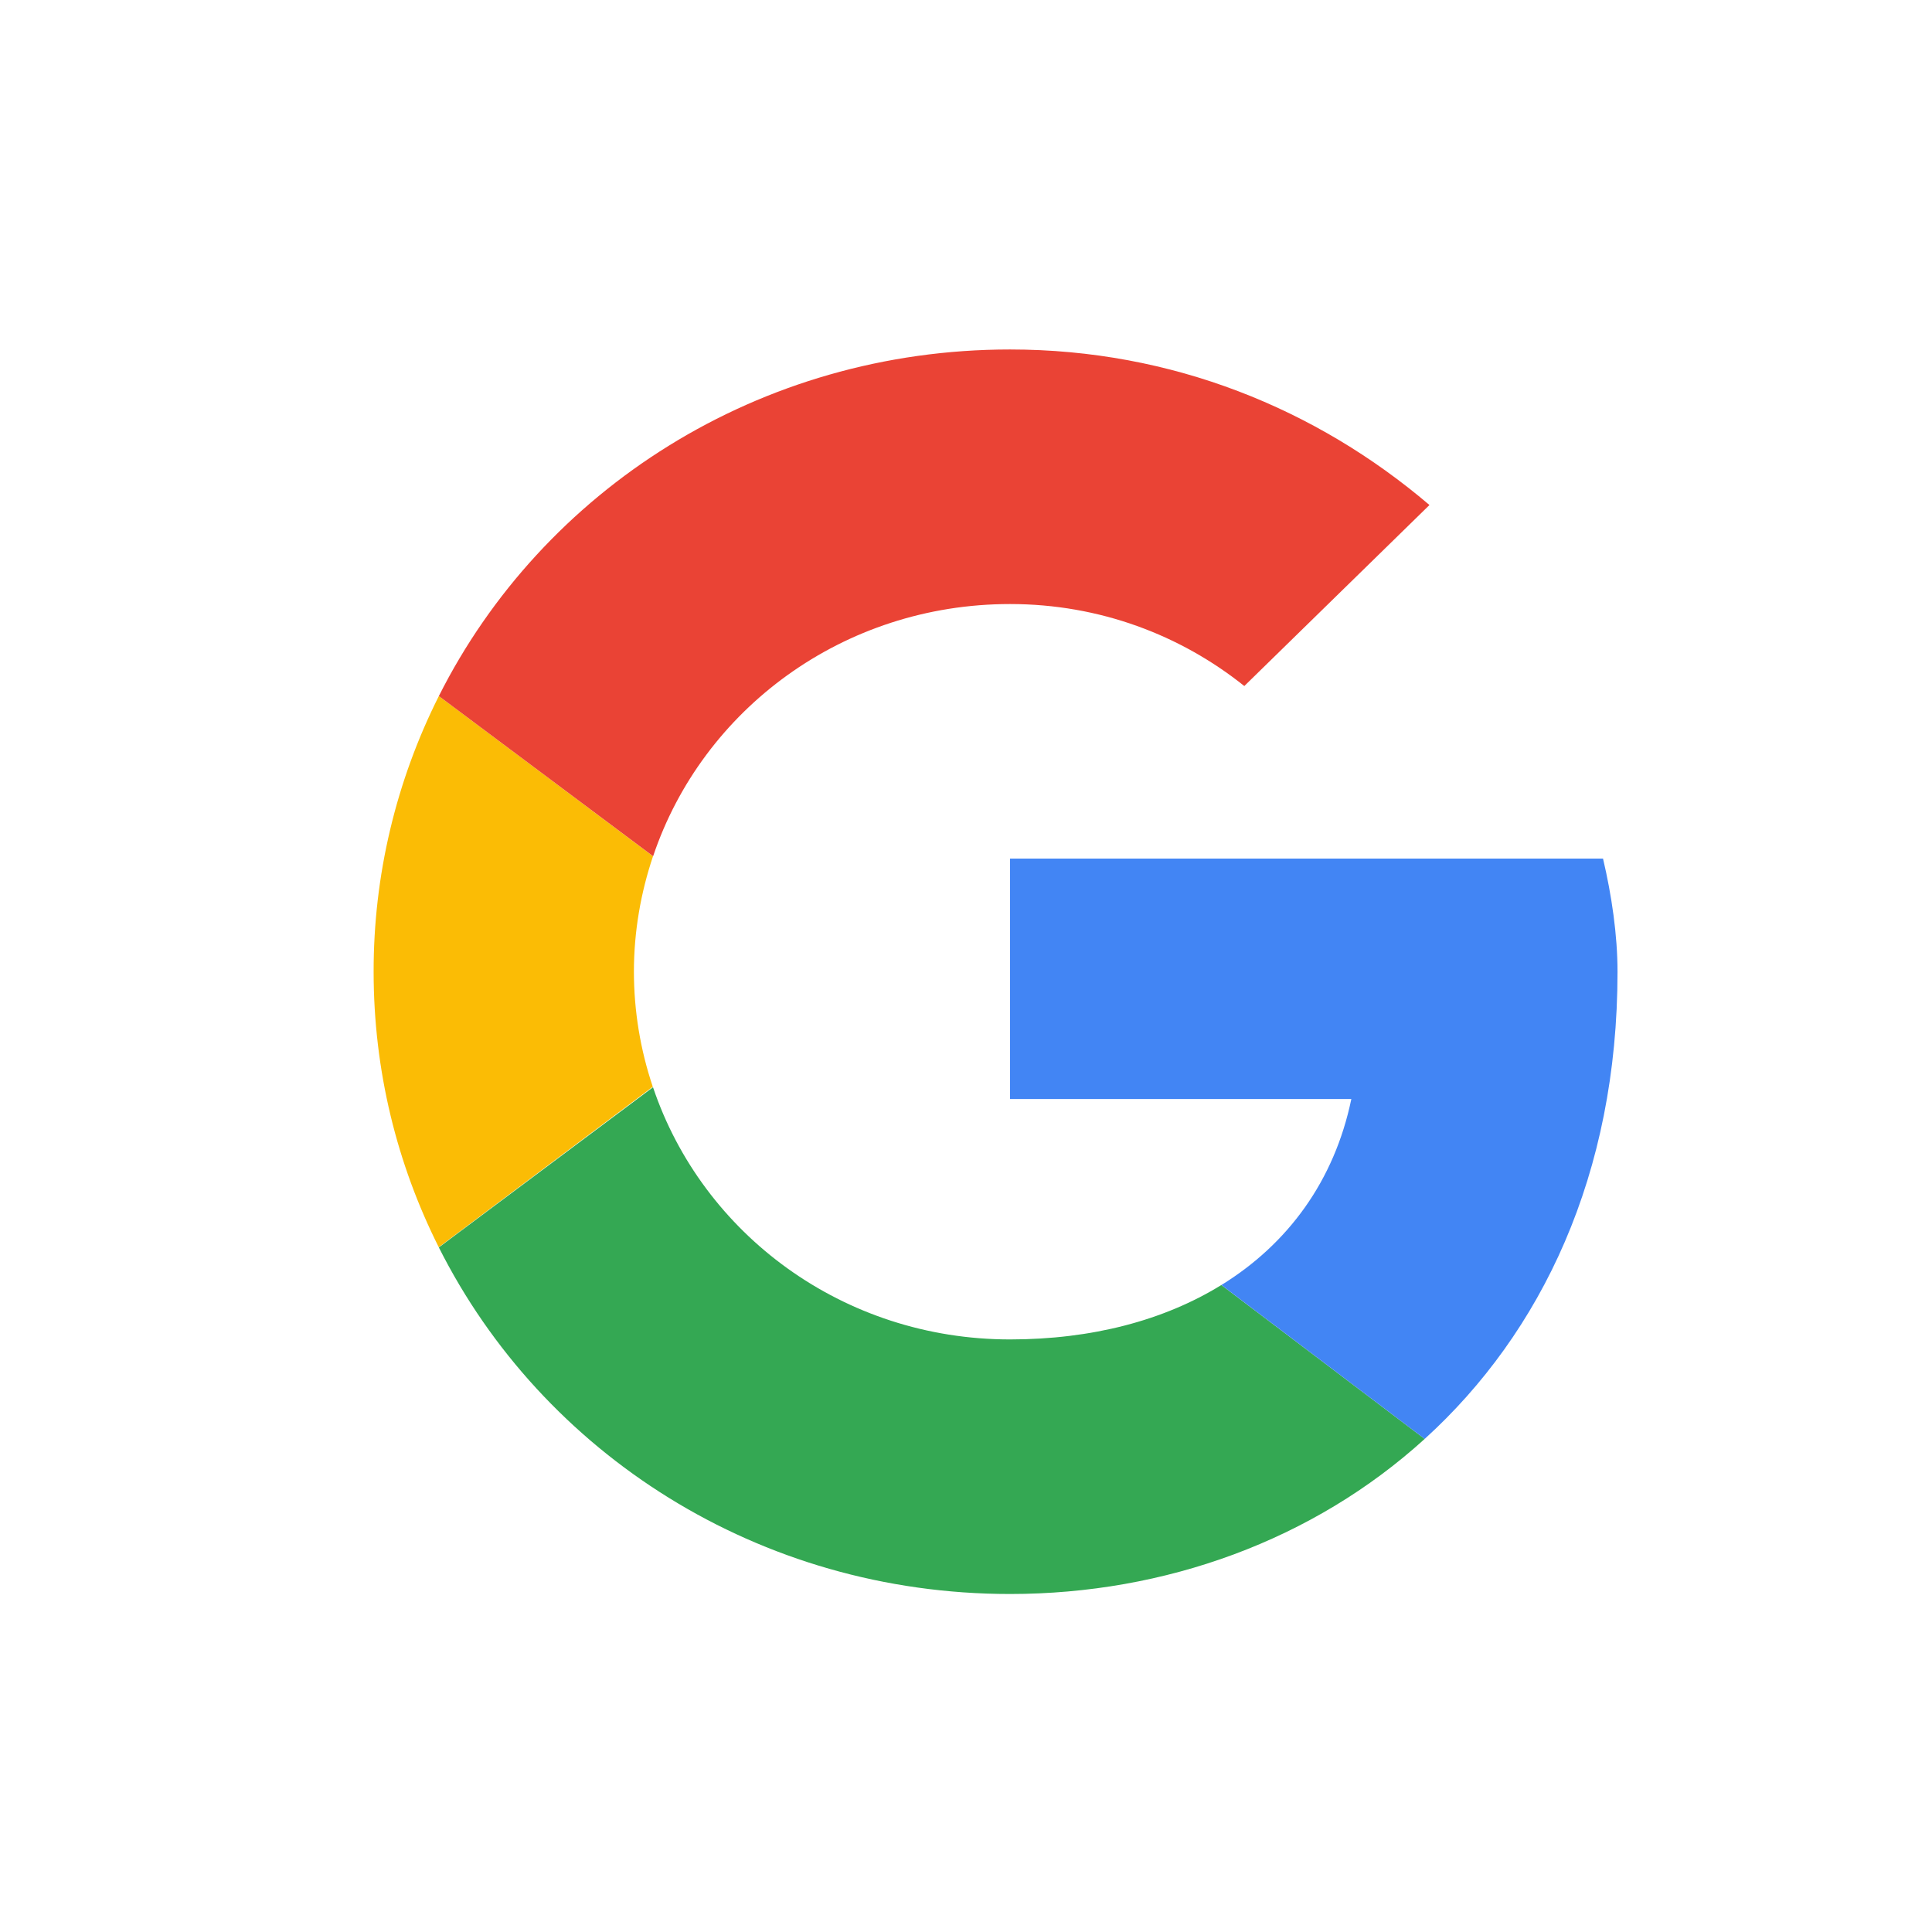
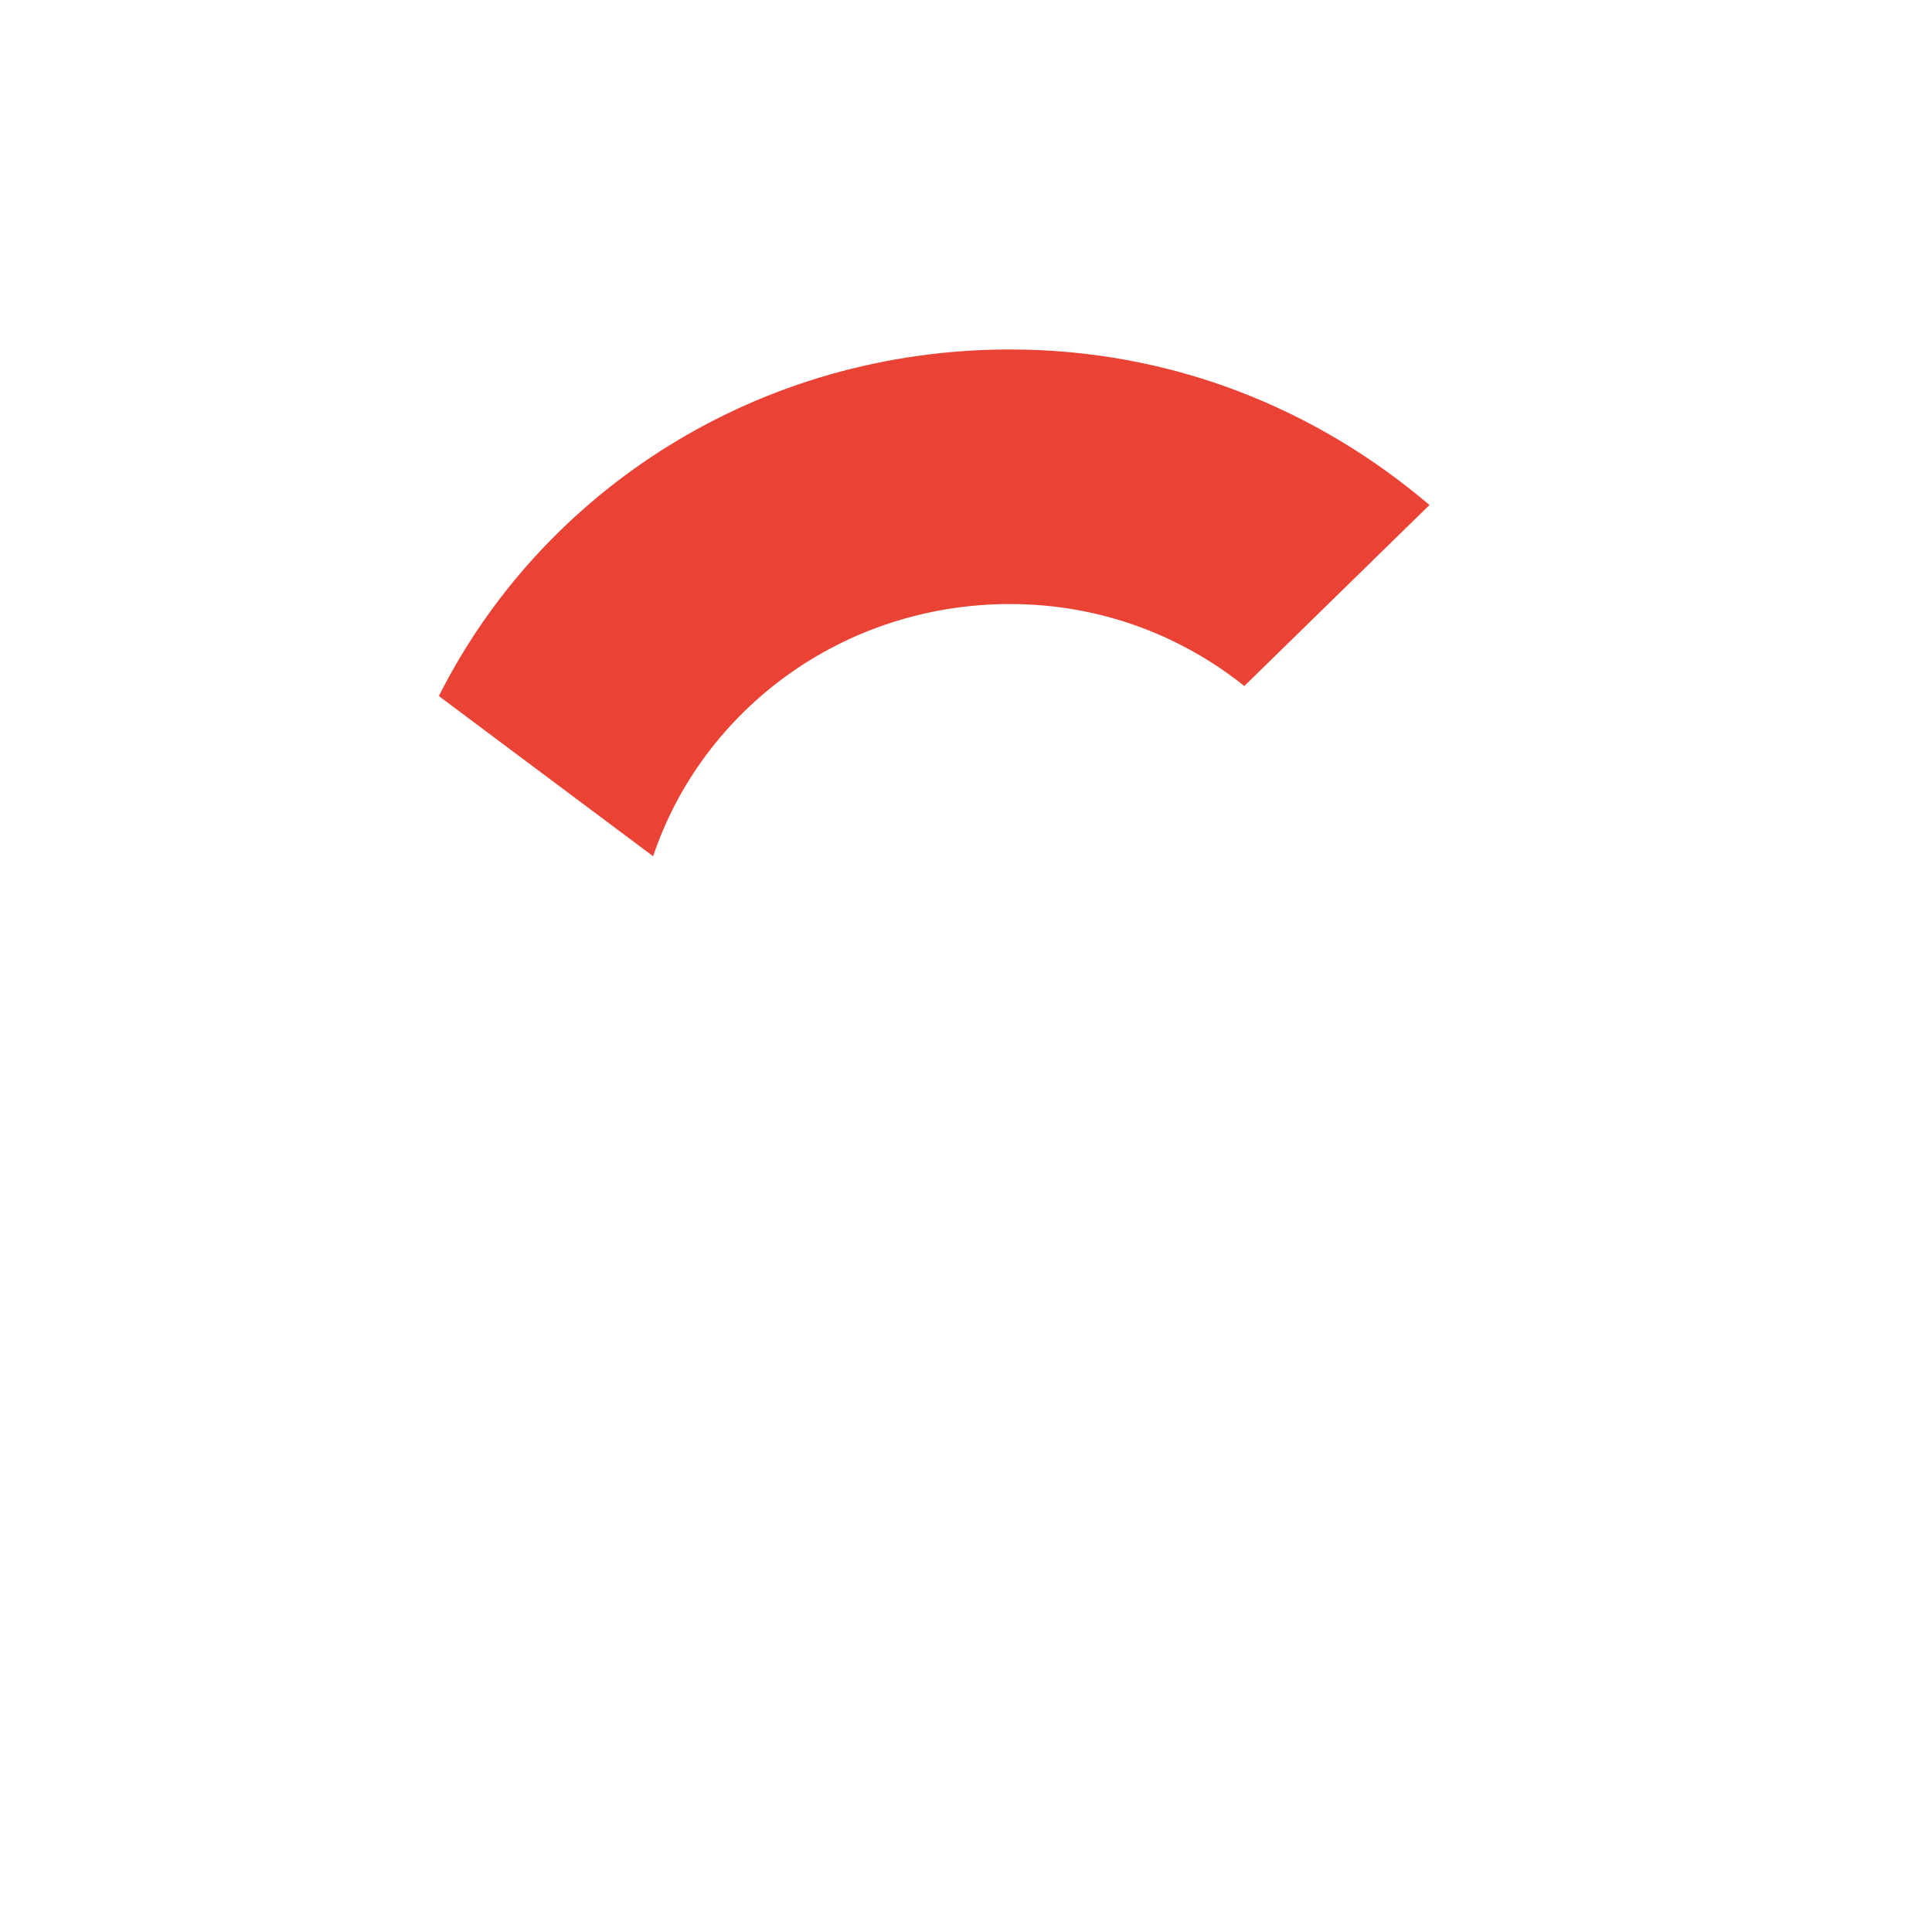
<svg xmlns="http://www.w3.org/2000/svg" width="80px" height="80px" viewBox="0 0 80 80" version="1.1">
  <title>编组 22</title>
  <g id="页面-1" stroke="none" stroke-width="1" fill="none" fill-rule="evenodd">
    <g id="RecoverGo-Android-产品页1" transform="translate(-803, -5266)">
      <g id="编组-22" transform="translate(797, 5260)">
        <g id="编组-66" transform="translate(6, 6)">
          <g id="google-(1)" transform="translate(13, 12)">
-             <rect id="矩形" fill-opacity="0" fill="#D8D8D8" x="0" y="0" width="56" height="56" />
            <g id="r" transform="translate(2.471, 2.471)" fill-rule="nonzero">
-               <path d="M10.778,25.767 C10.778,24.093 11.064,22.488 11.569,20.984 L2.701,14.351 C0.92,17.892 -0.006,21.803 0,25.767 C0,29.869 0.971,33.738 2.697,37.173 L11.56,30.53 C11.043,28.995 10.779,27.386 10.778,25.767" id="路径" fill="#FBBC05" />
              <path d="M26.353,10.541 C30.064,10.541 33.418,11.828 36.053,13.936 L43.72,6.441 C39.048,2.46 33.06,0 26.353,0 C15.939,0 6.988,5.831 2.701,14.351 L11.573,20.984 C13.616,14.909 19.44,10.541 26.353,10.541" id="路径" fill="#EA4335" />
-               <path d="M26.353,40.992 C19.438,40.992 13.614,36.624 11.569,30.55 L2.701,37.182 C6.986,45.703 15.937,51.533 26.353,51.533 C32.779,51.533 38.915,49.3 43.522,45.112 L35.102,38.739 C32.728,40.204 29.737,40.992 26.351,40.992" id="路径" fill="#34A853" />
-               <path d="M51.507,25.767 C51.507,24.245 51.265,22.604 50.907,21.082 L26.351,21.082 L26.351,31.037 L40.485,31.037 C39.78,34.432 37.856,37.041 35.104,38.739 L43.522,45.112 C48.36,40.715 51.507,34.167 51.507,25.767" id="路径" fill="#4285F4" />
            </g>
          </g>
        </g>
      </g>
    </g>
  </g>
</svg>